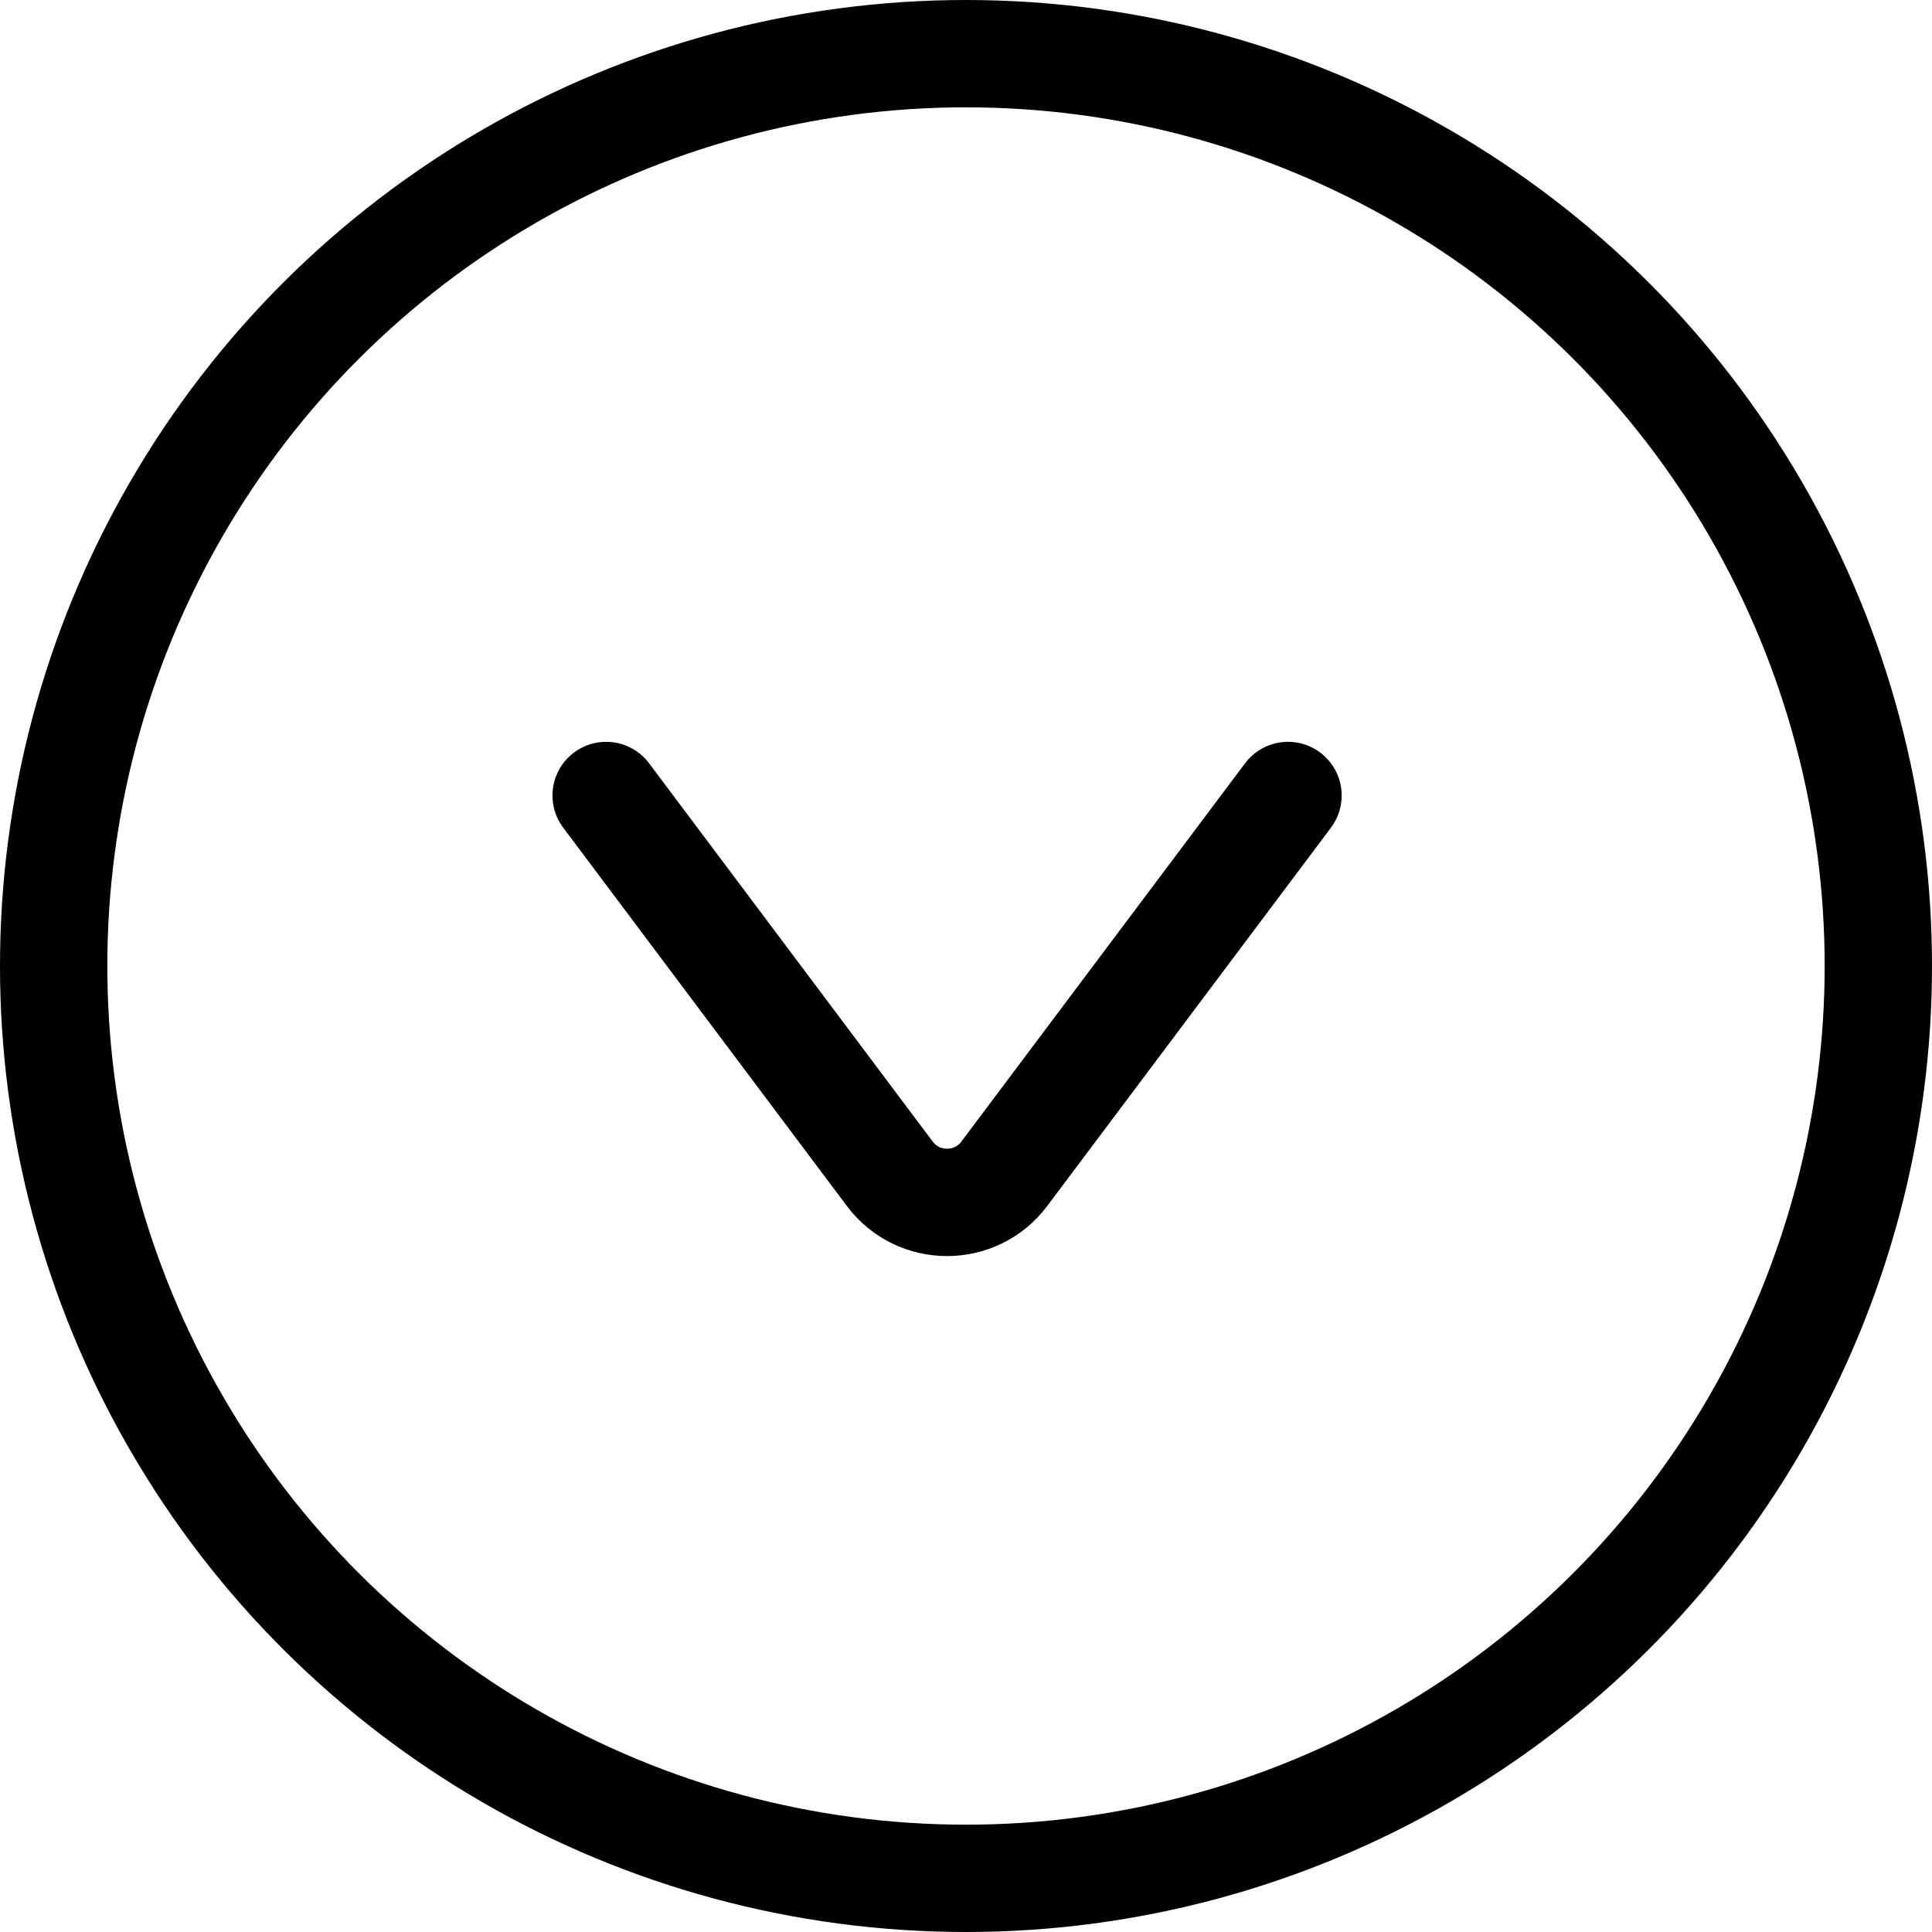
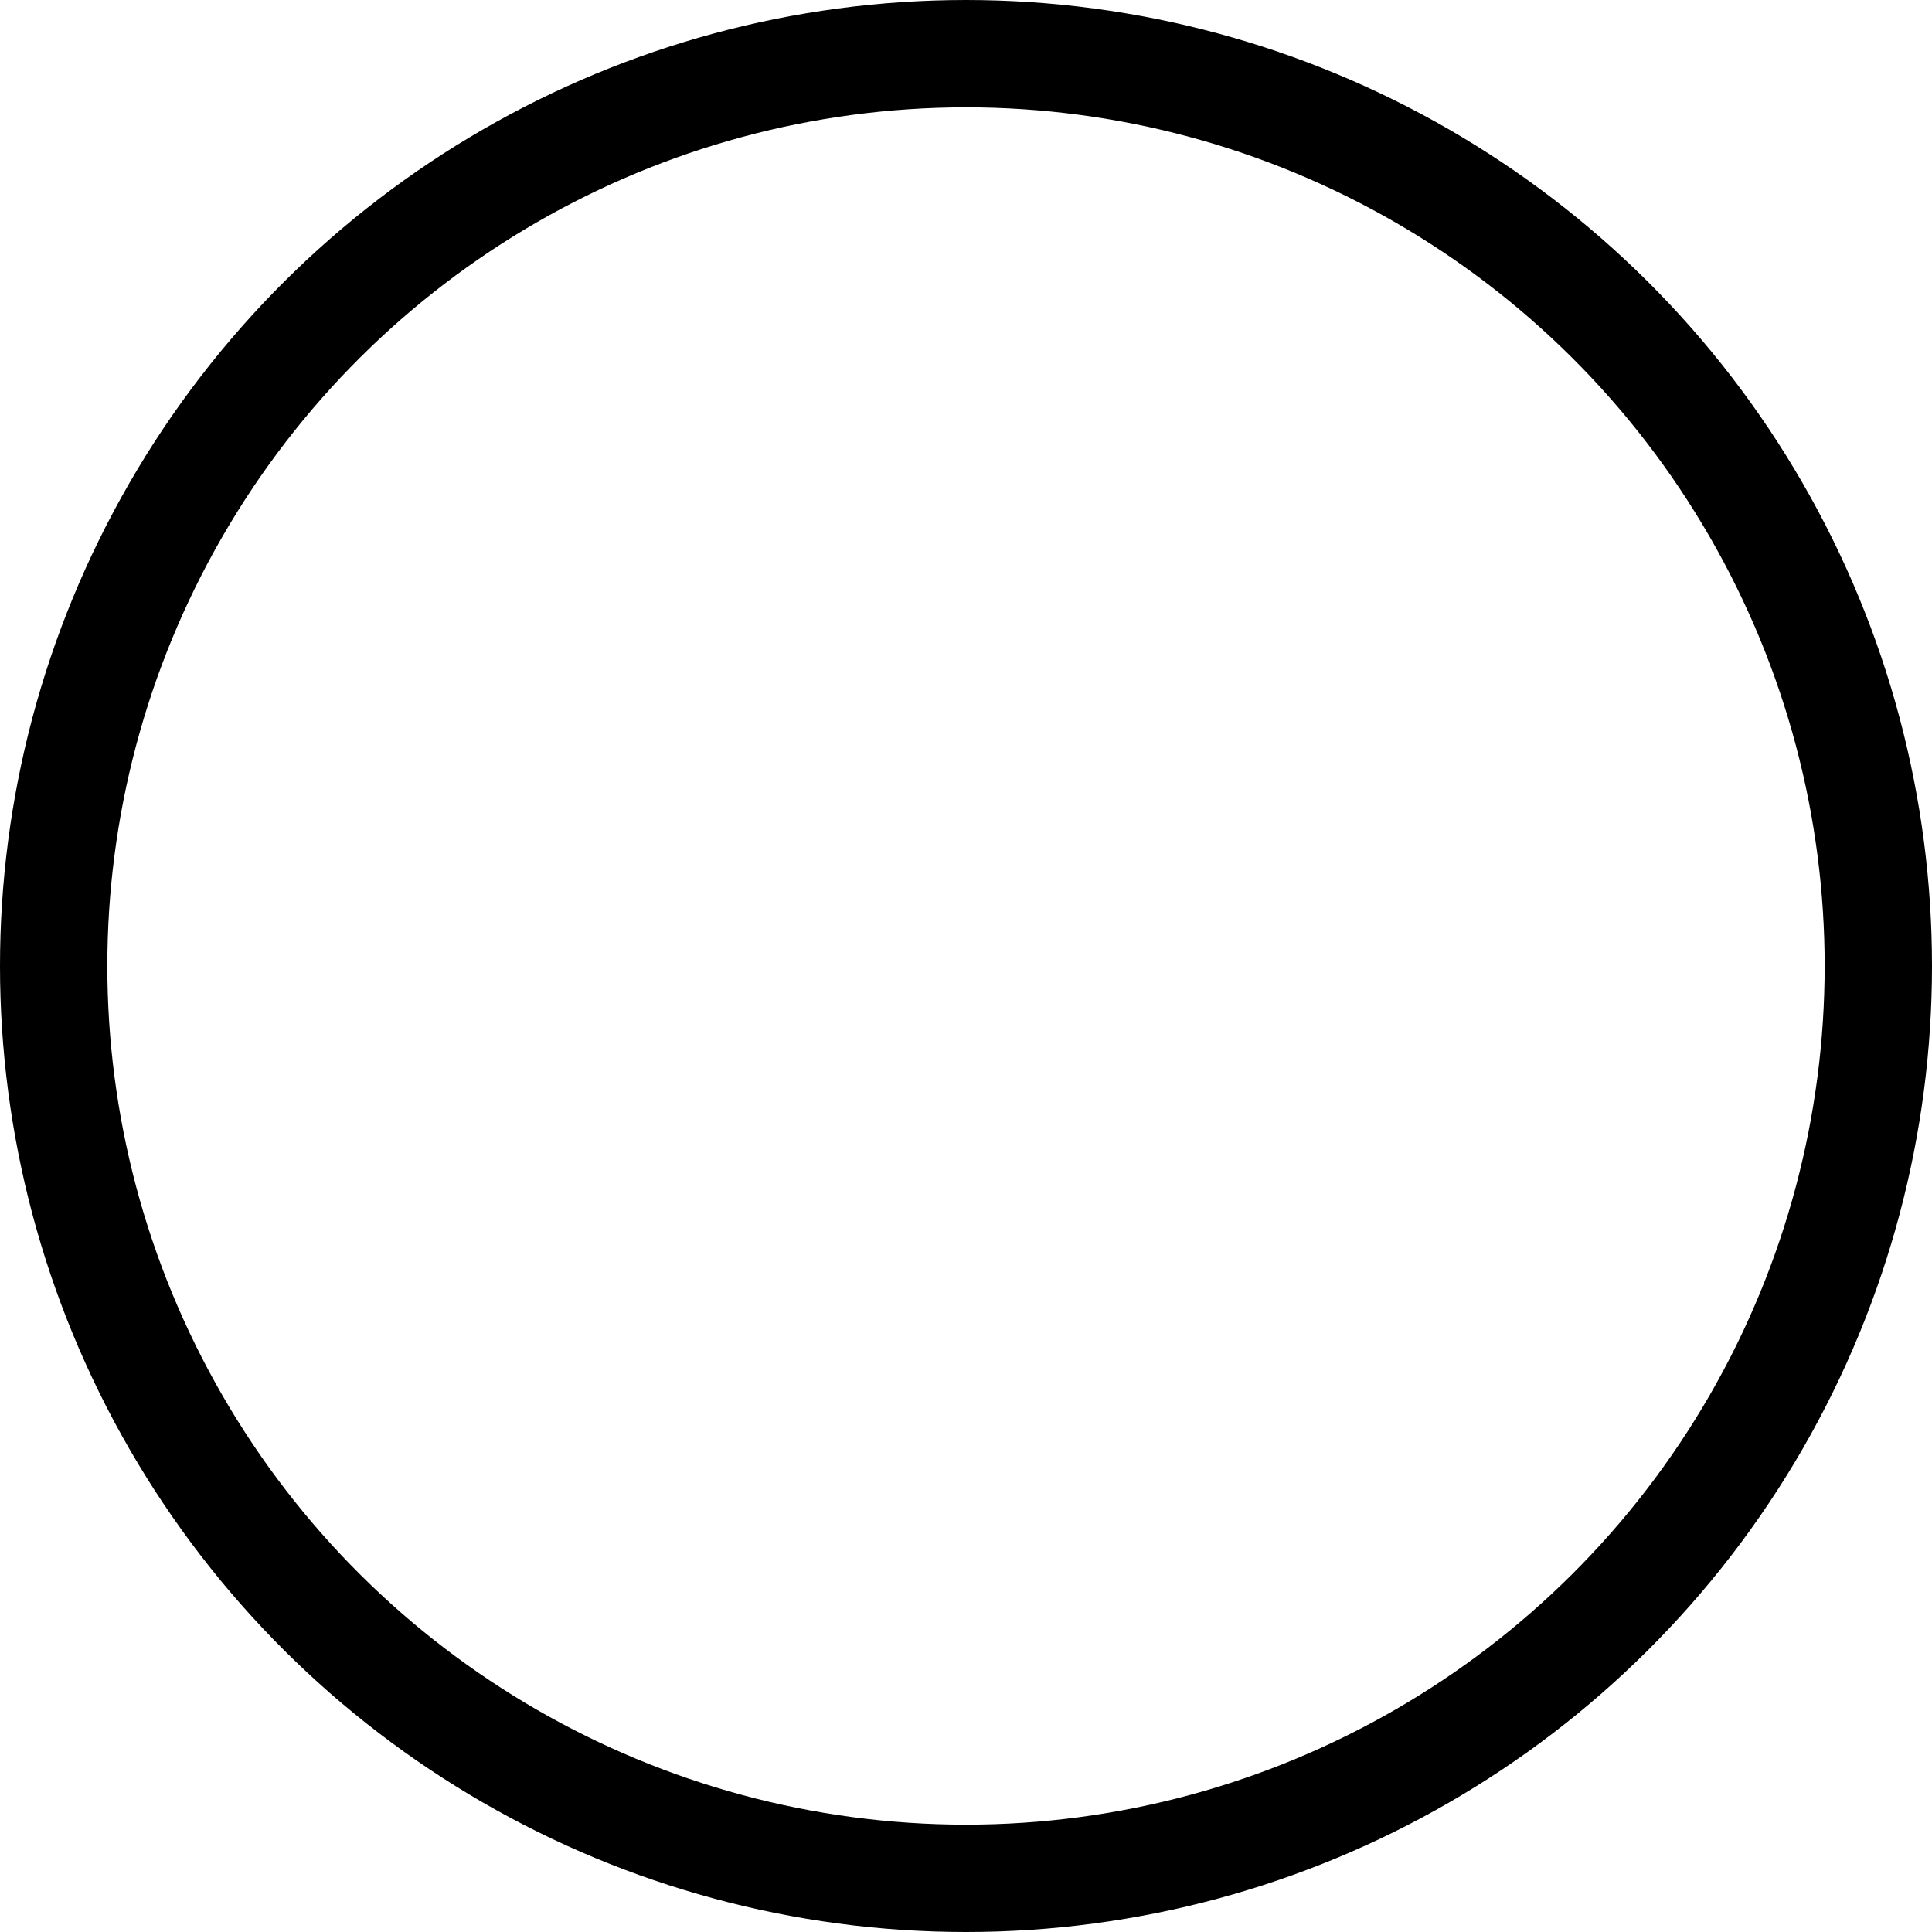
<svg xmlns="http://www.w3.org/2000/svg" width="27" height="27" viewBox="0 0 27 27" fill="none">
  <circle cx="13.5" cy="13.5" r="12.75" transform="rotate(90 13.5 13.5)" stroke="black" stroke-width="1.5" />
-   <path d="M18 11.117L14.035 16.404C13.635 16.937 12.835 16.937 12.435 16.404L8.471 11.117" stroke="black" stroke-width="1.5" stroke-linecap="round" />
</svg>